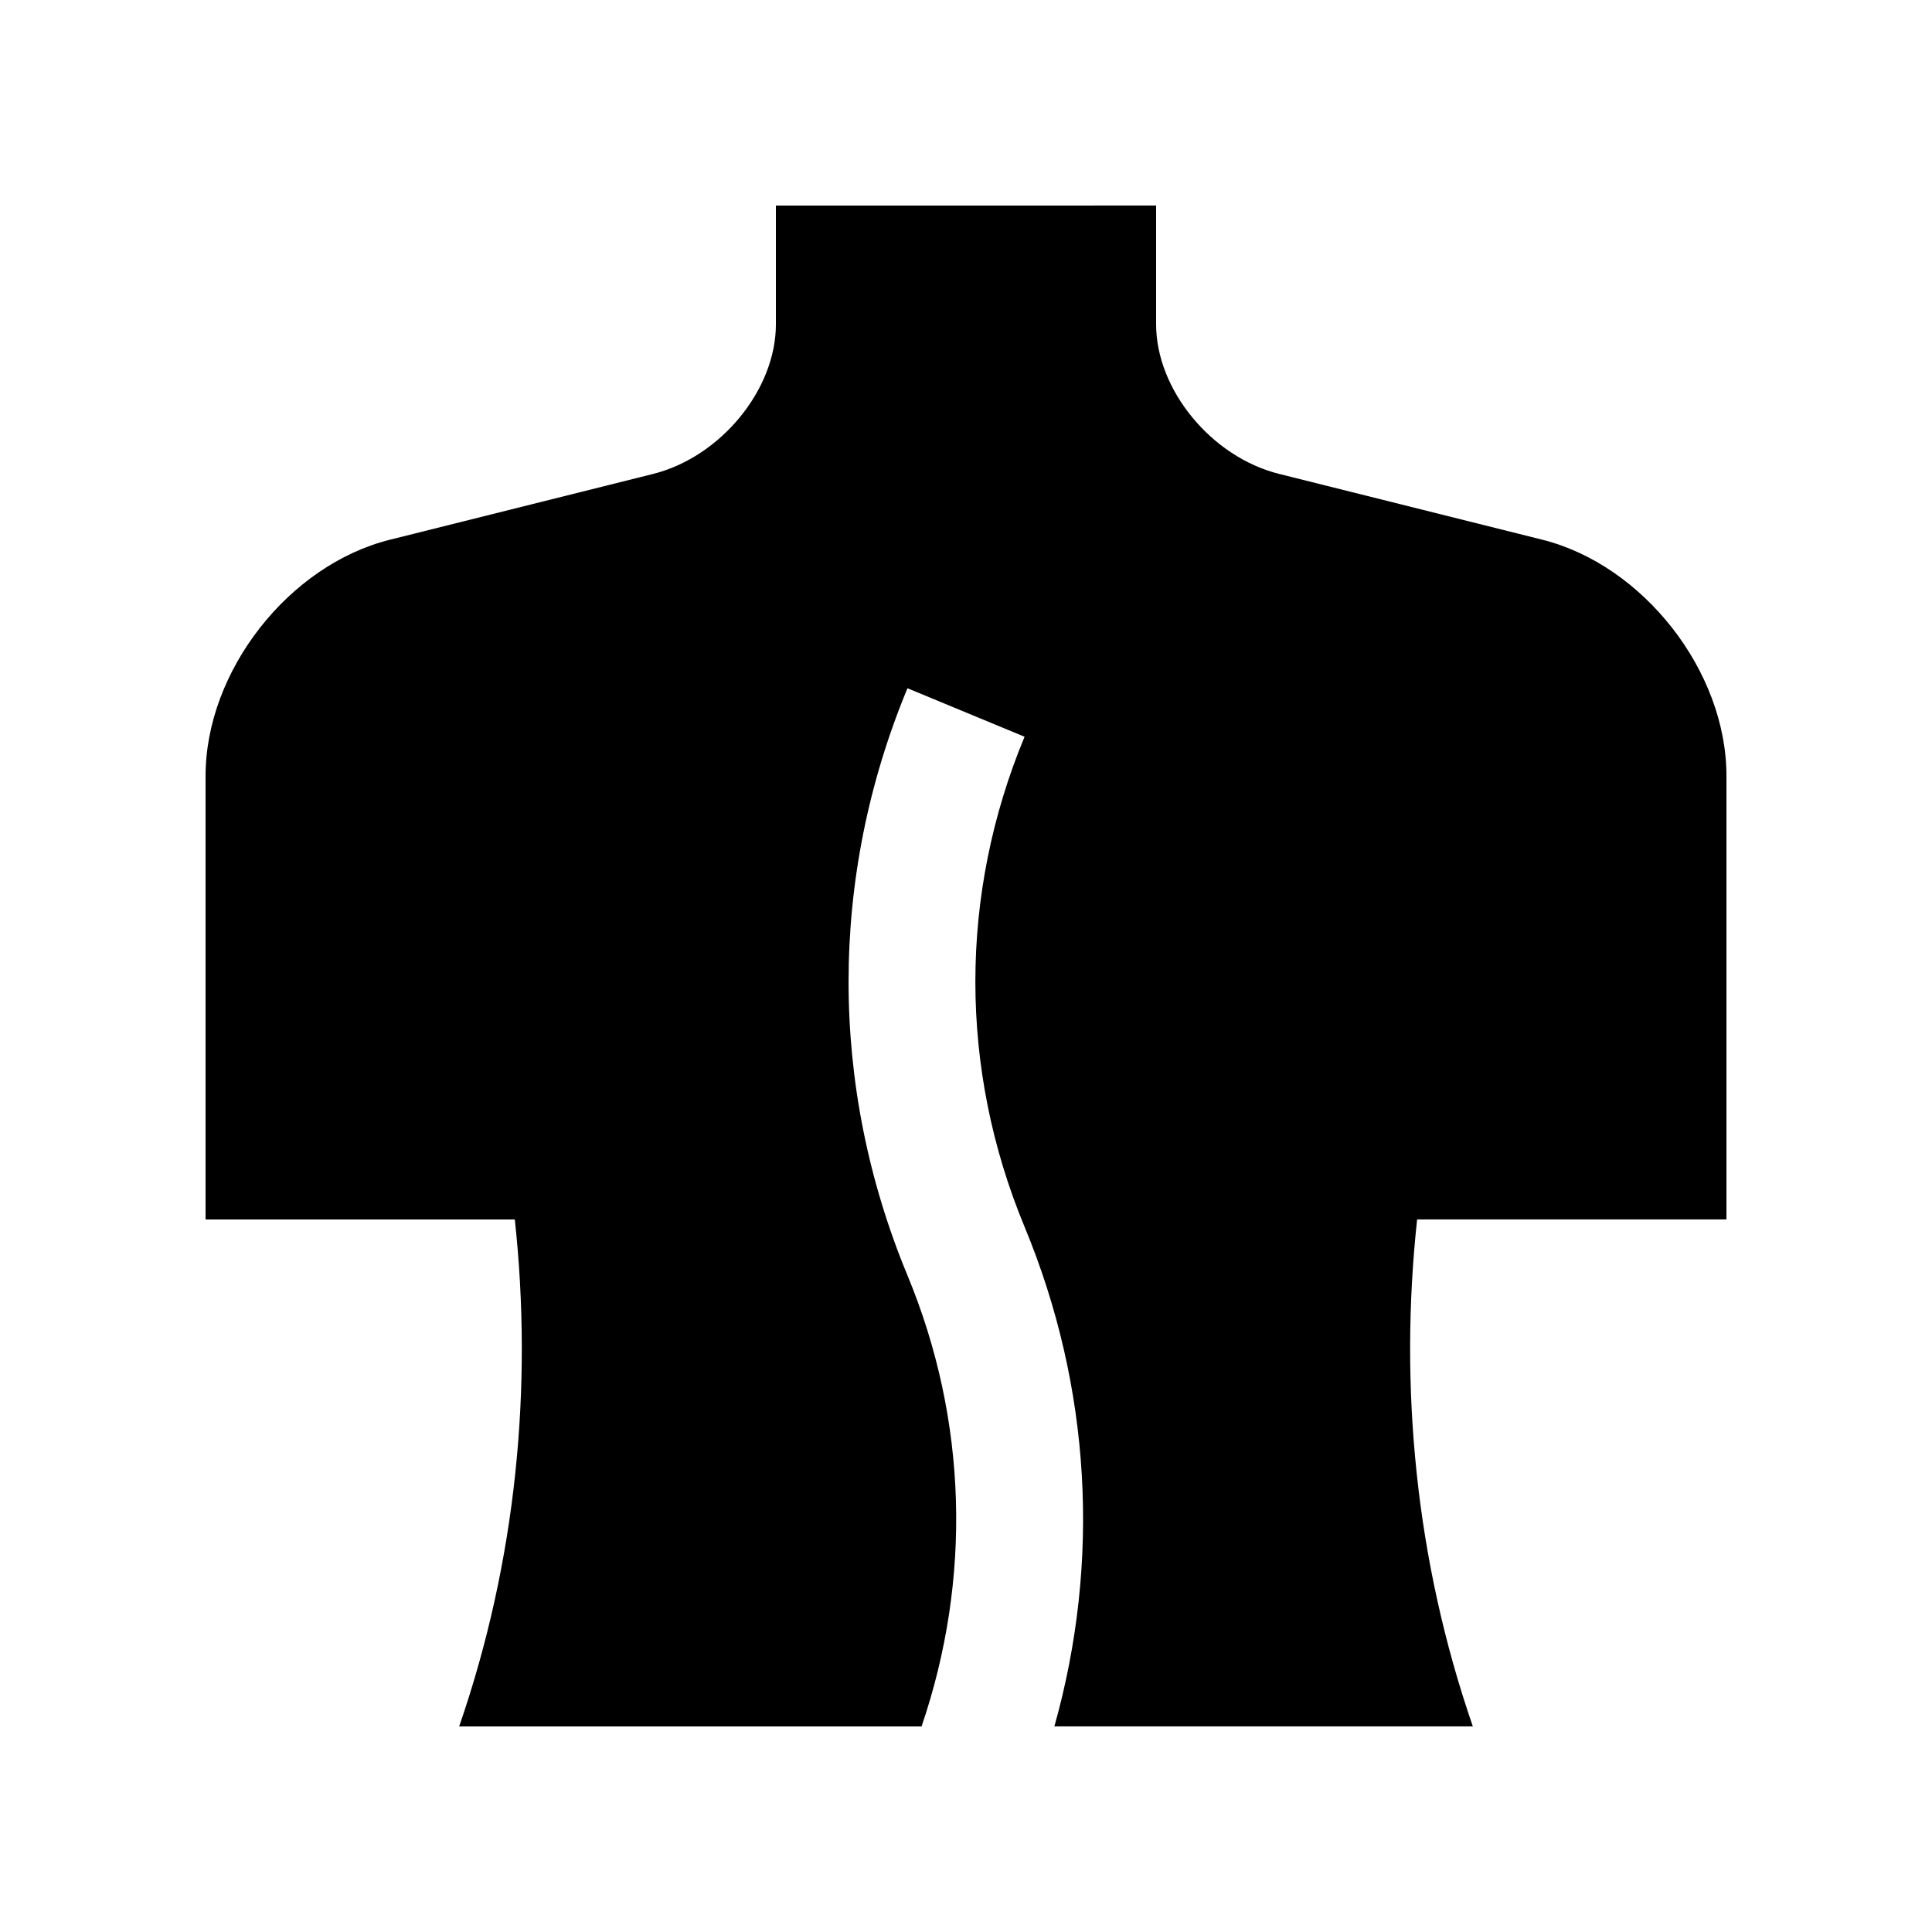
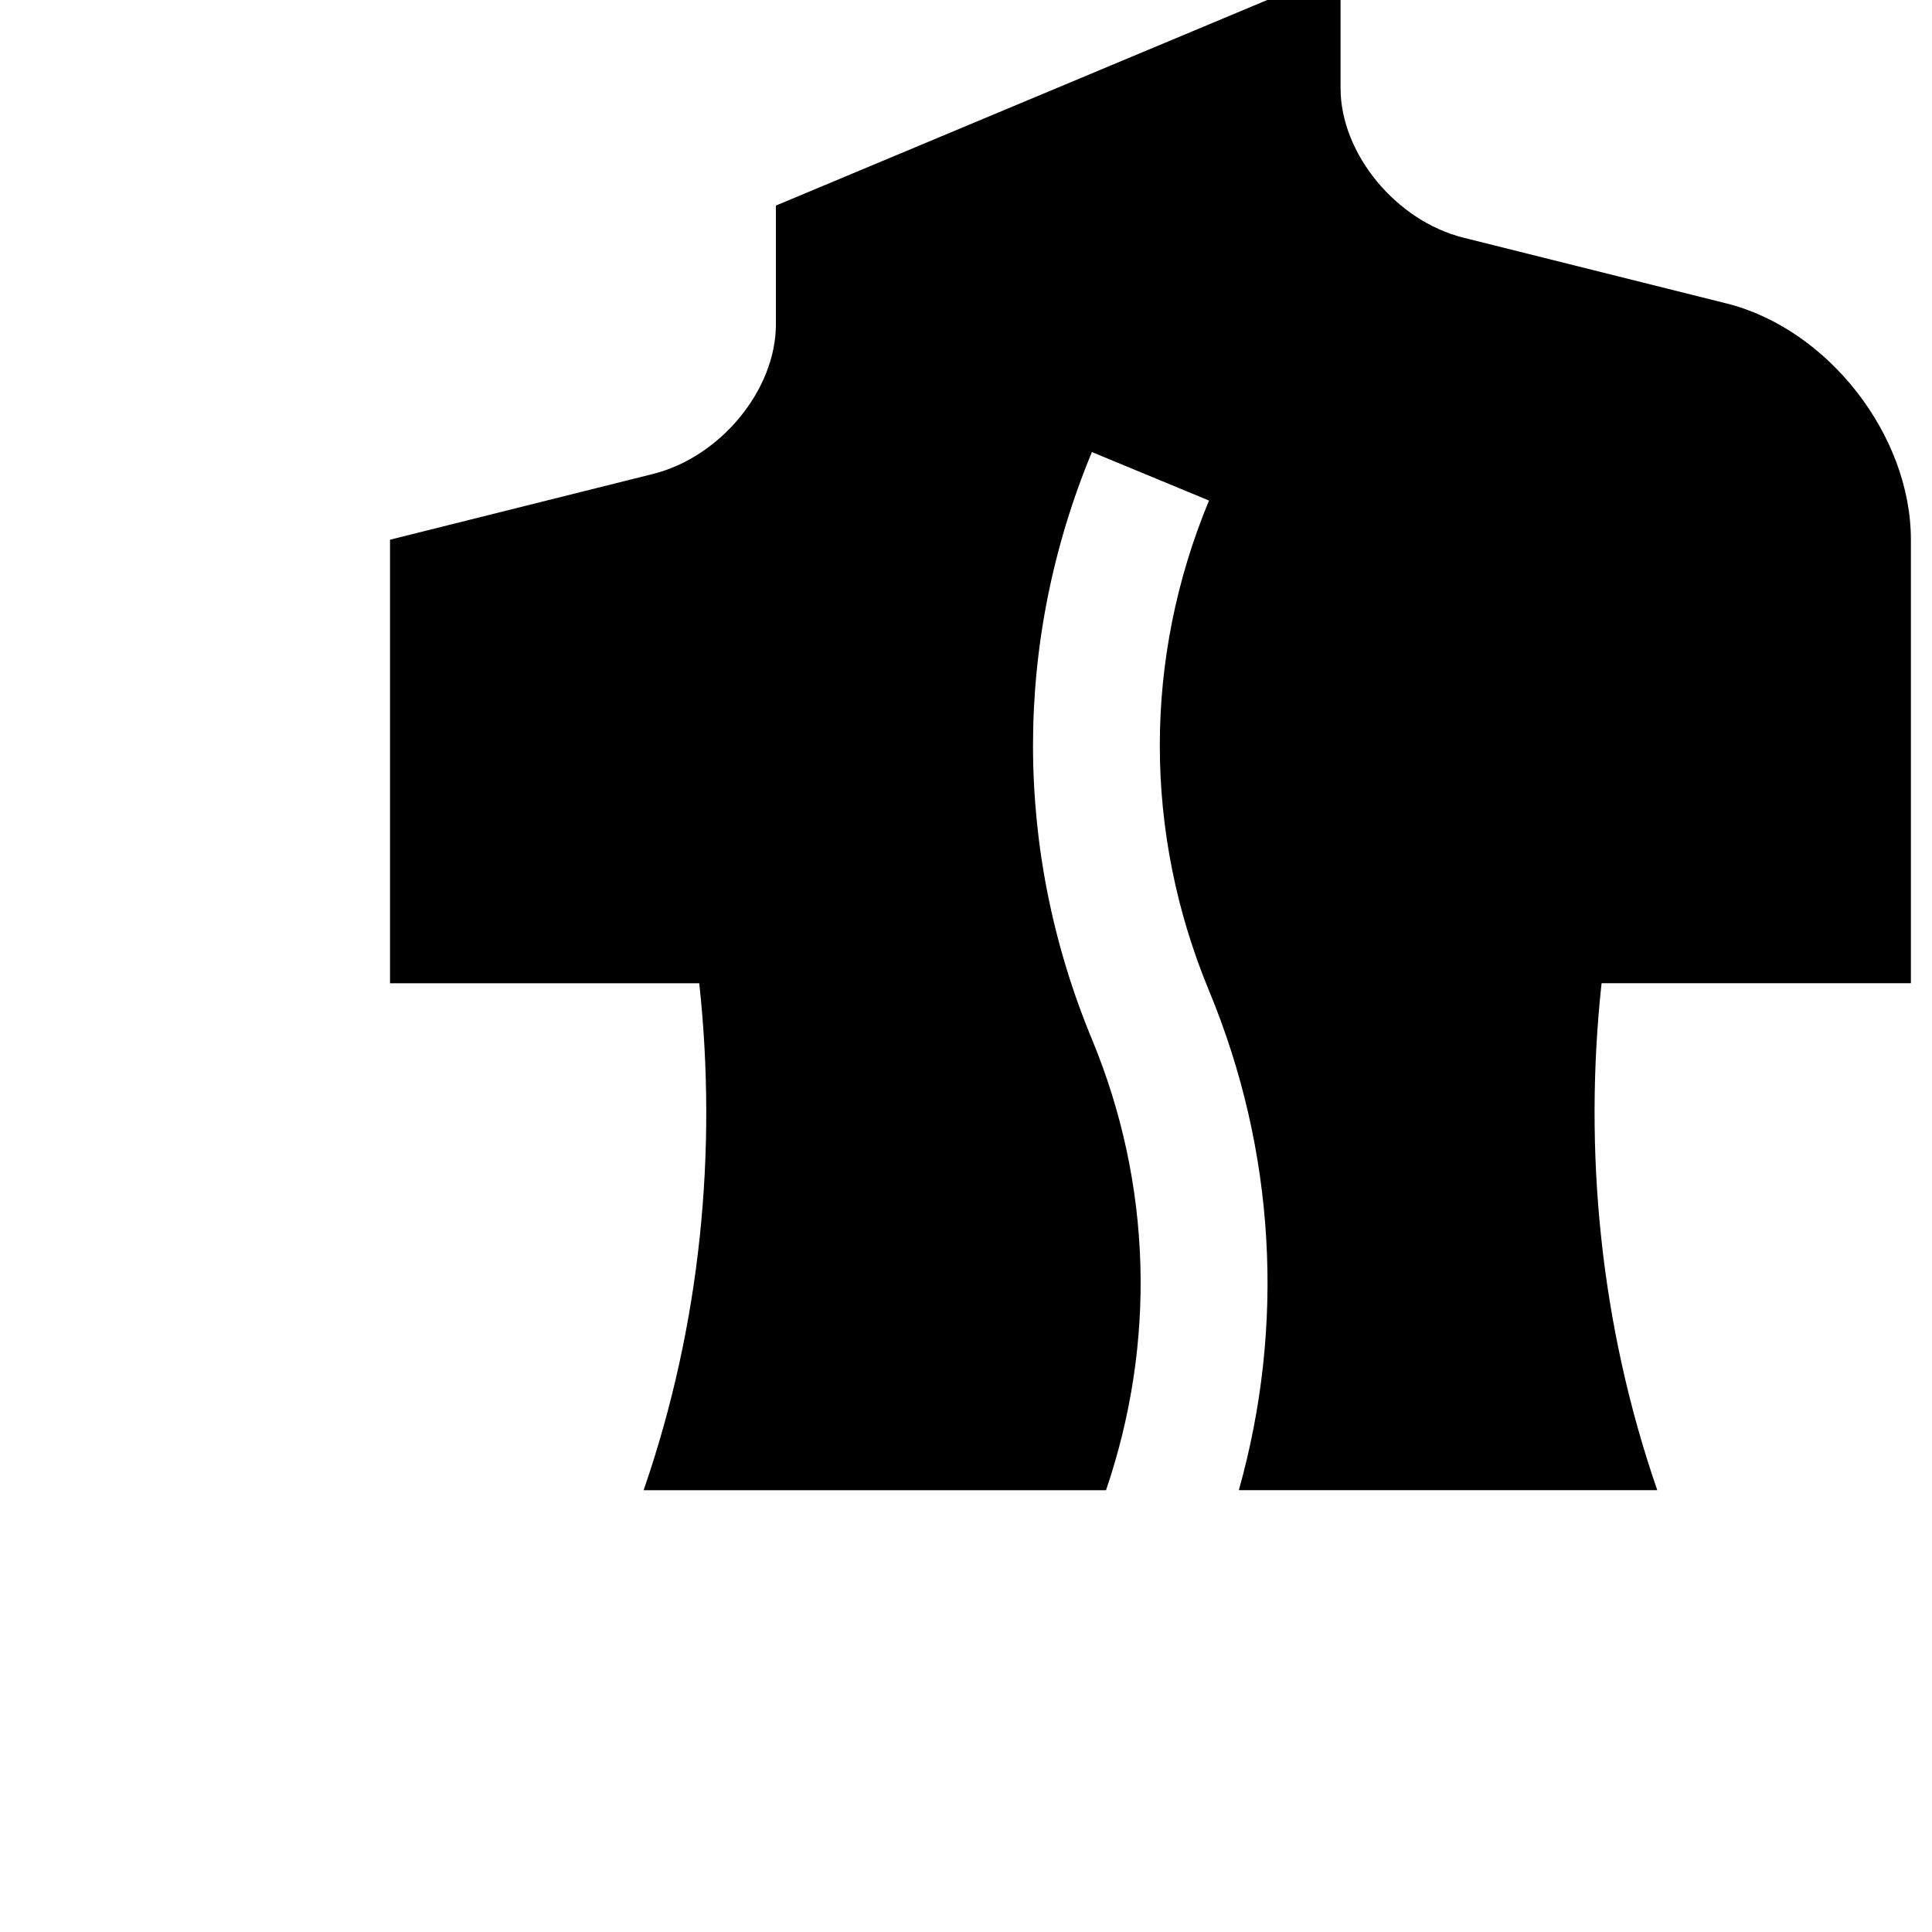
<svg xmlns="http://www.w3.org/2000/svg" fill="#000000" width="800px" height="800px" version="1.1" viewBox="144 144 512 512">
-   <path d="m349.62 198.48v31.488c0 17.316-14.66 35.16-32.586 39.641l-69.676 17.418c-26.891 6.703-48.879 34.879-48.879 62.594v117.55h81.949c4.789 44.152 0.48 90.301-14.742 134.35h122.54c13.316-39.051 12.203-81.066-3.738-119.54-20.816-50.184-20.801-105.45 0-155.59l31.031 12.855c-17.383 41.852-17.383 87.965 0 129.87 17.648 42.559 20.172 88.742 7.906 132.39h110.89c-15.219-44.047-19.547-90.195-14.762-134.35l81.973 0.004v-117.55c0-27.715-22.008-55.895-48.871-62.598l-69.668-17.418c-17.945-4.477-32.605-22.316-32.605-39.641v-31.484z" />
+   <path d="m349.62 198.48v31.488c0 17.316-14.66 35.16-32.586 39.641l-69.676 17.418v117.55h81.949c4.789 44.152 0.48 90.301-14.742 134.35h122.54c13.316-39.051 12.203-81.066-3.738-119.54-20.816-50.184-20.801-105.45 0-155.59l31.031 12.855c-17.383 41.852-17.383 87.965 0 129.87 17.648 42.559 20.172 88.742 7.906 132.39h110.89c-15.219-44.047-19.547-90.195-14.762-134.35l81.973 0.004v-117.55c0-27.715-22.008-55.895-48.871-62.598l-69.668-17.418c-17.945-4.477-32.605-22.316-32.605-39.641v-31.484z" />
</svg>